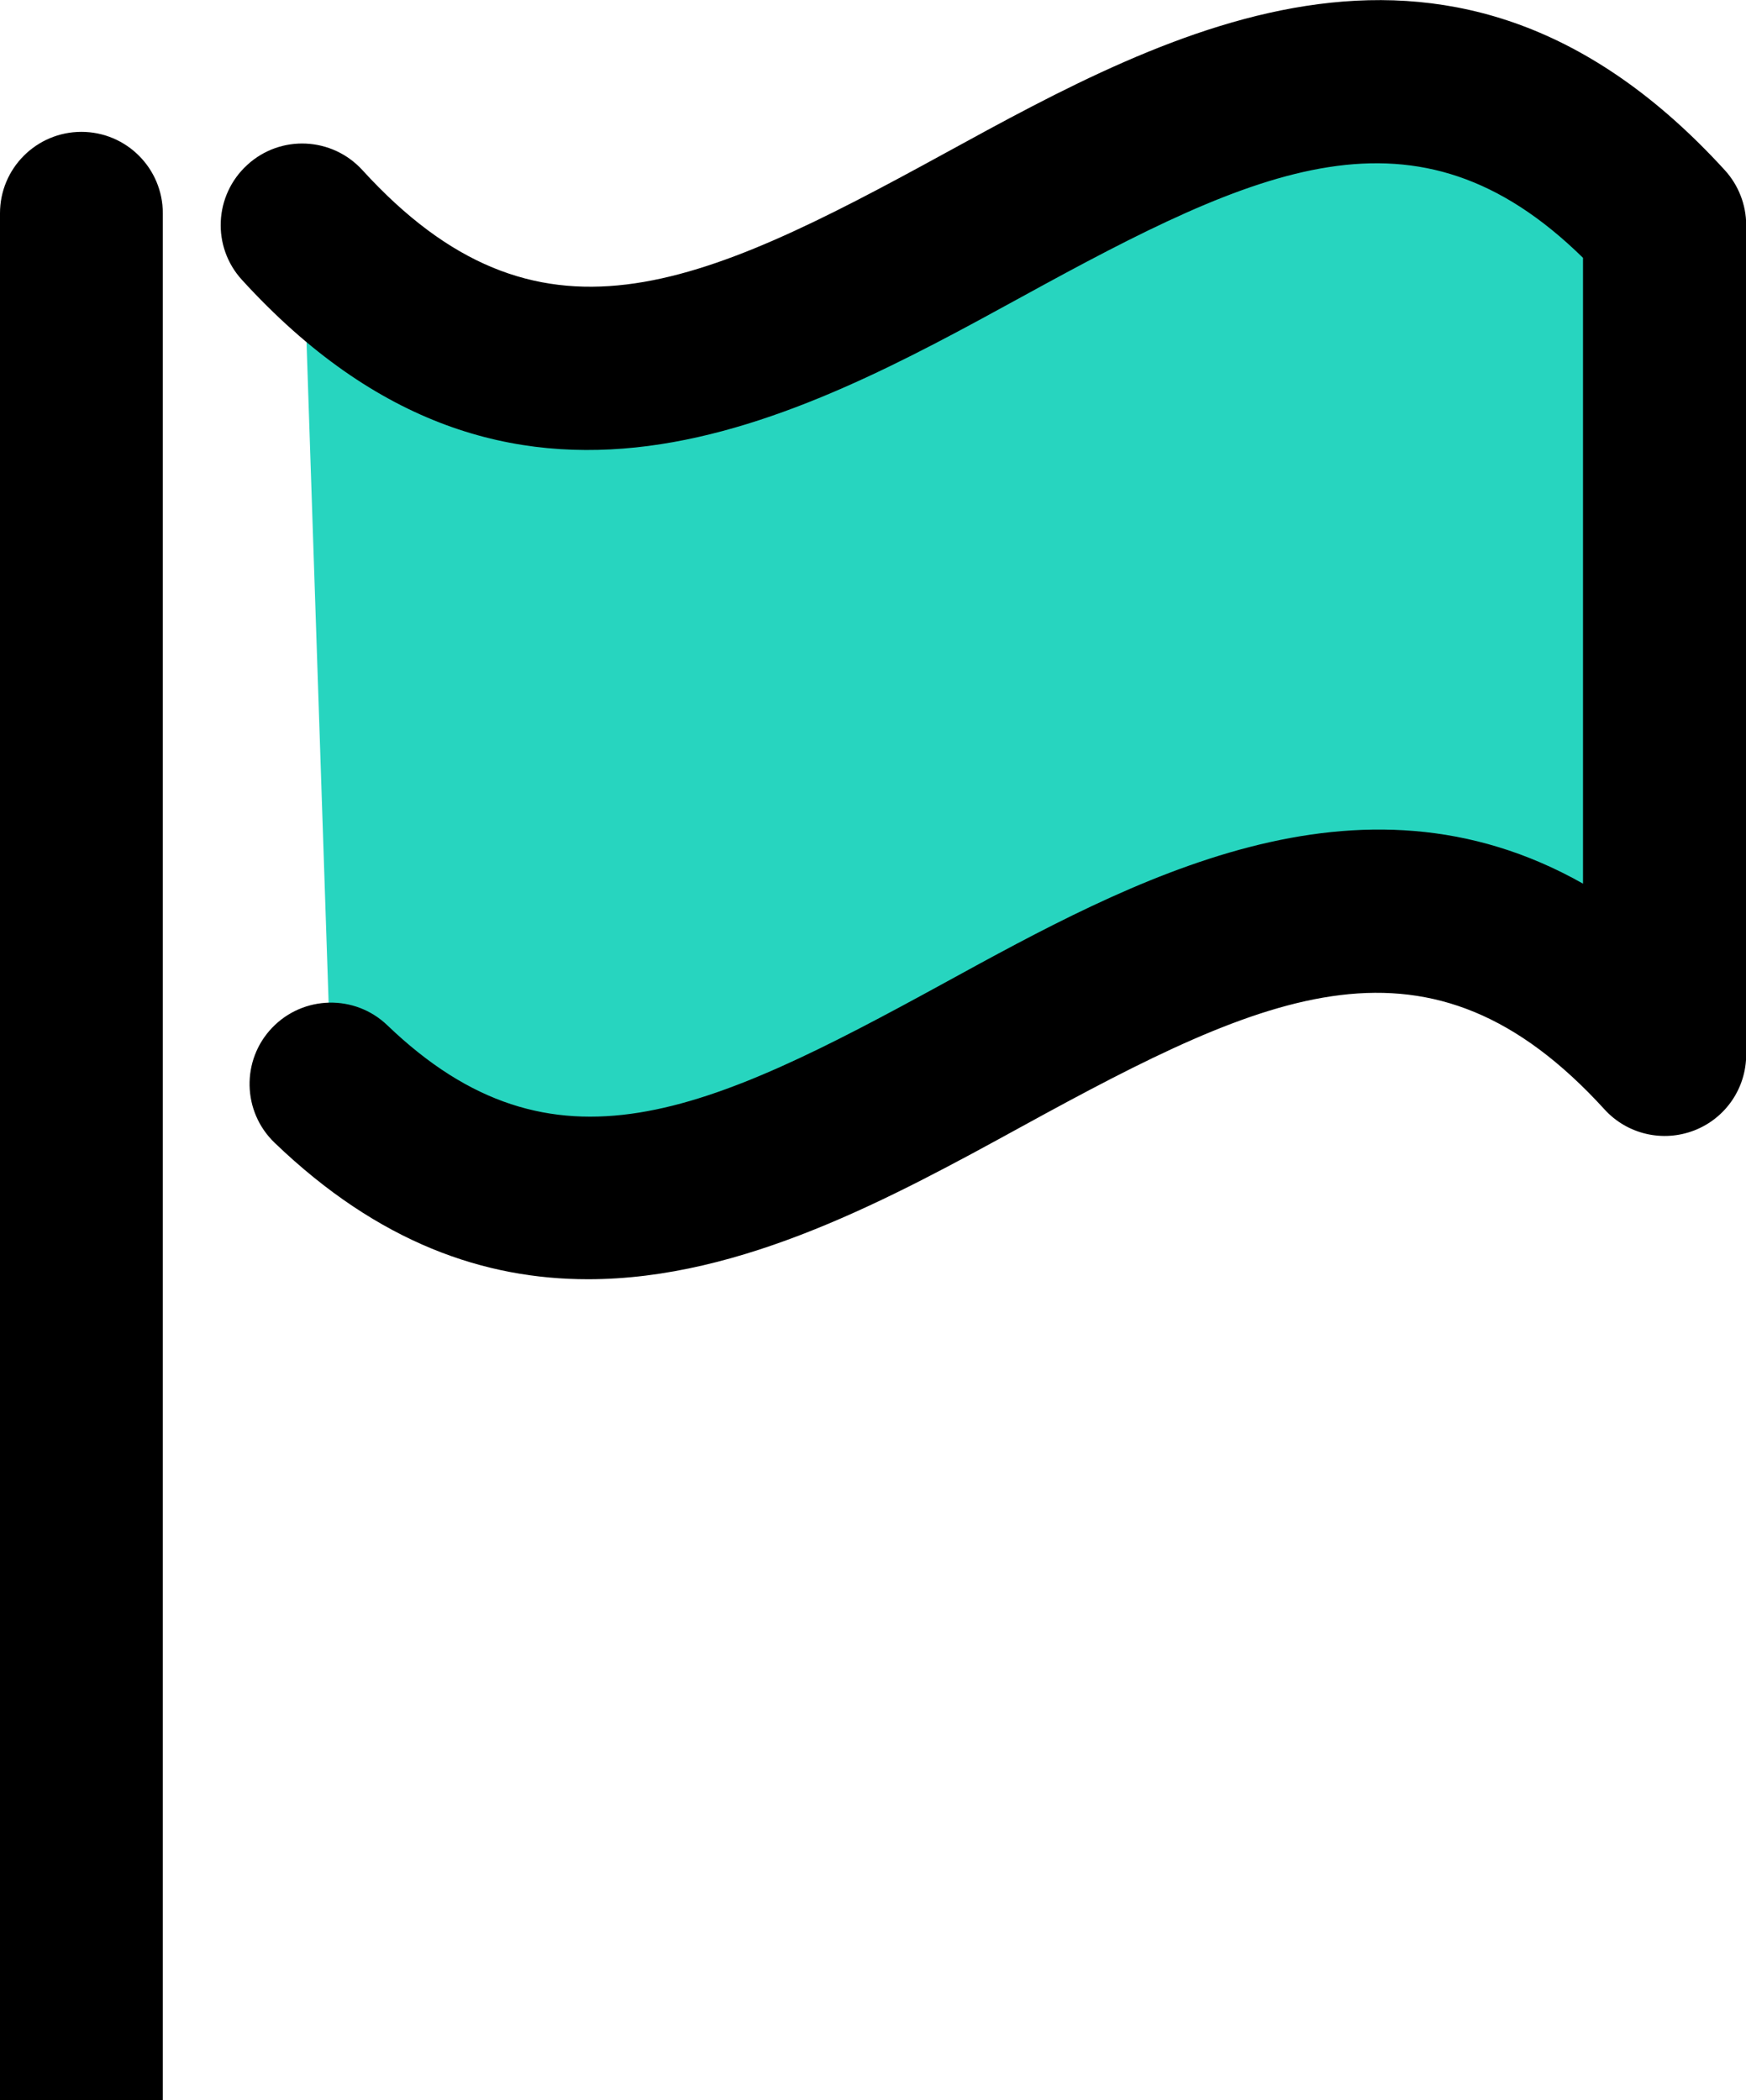
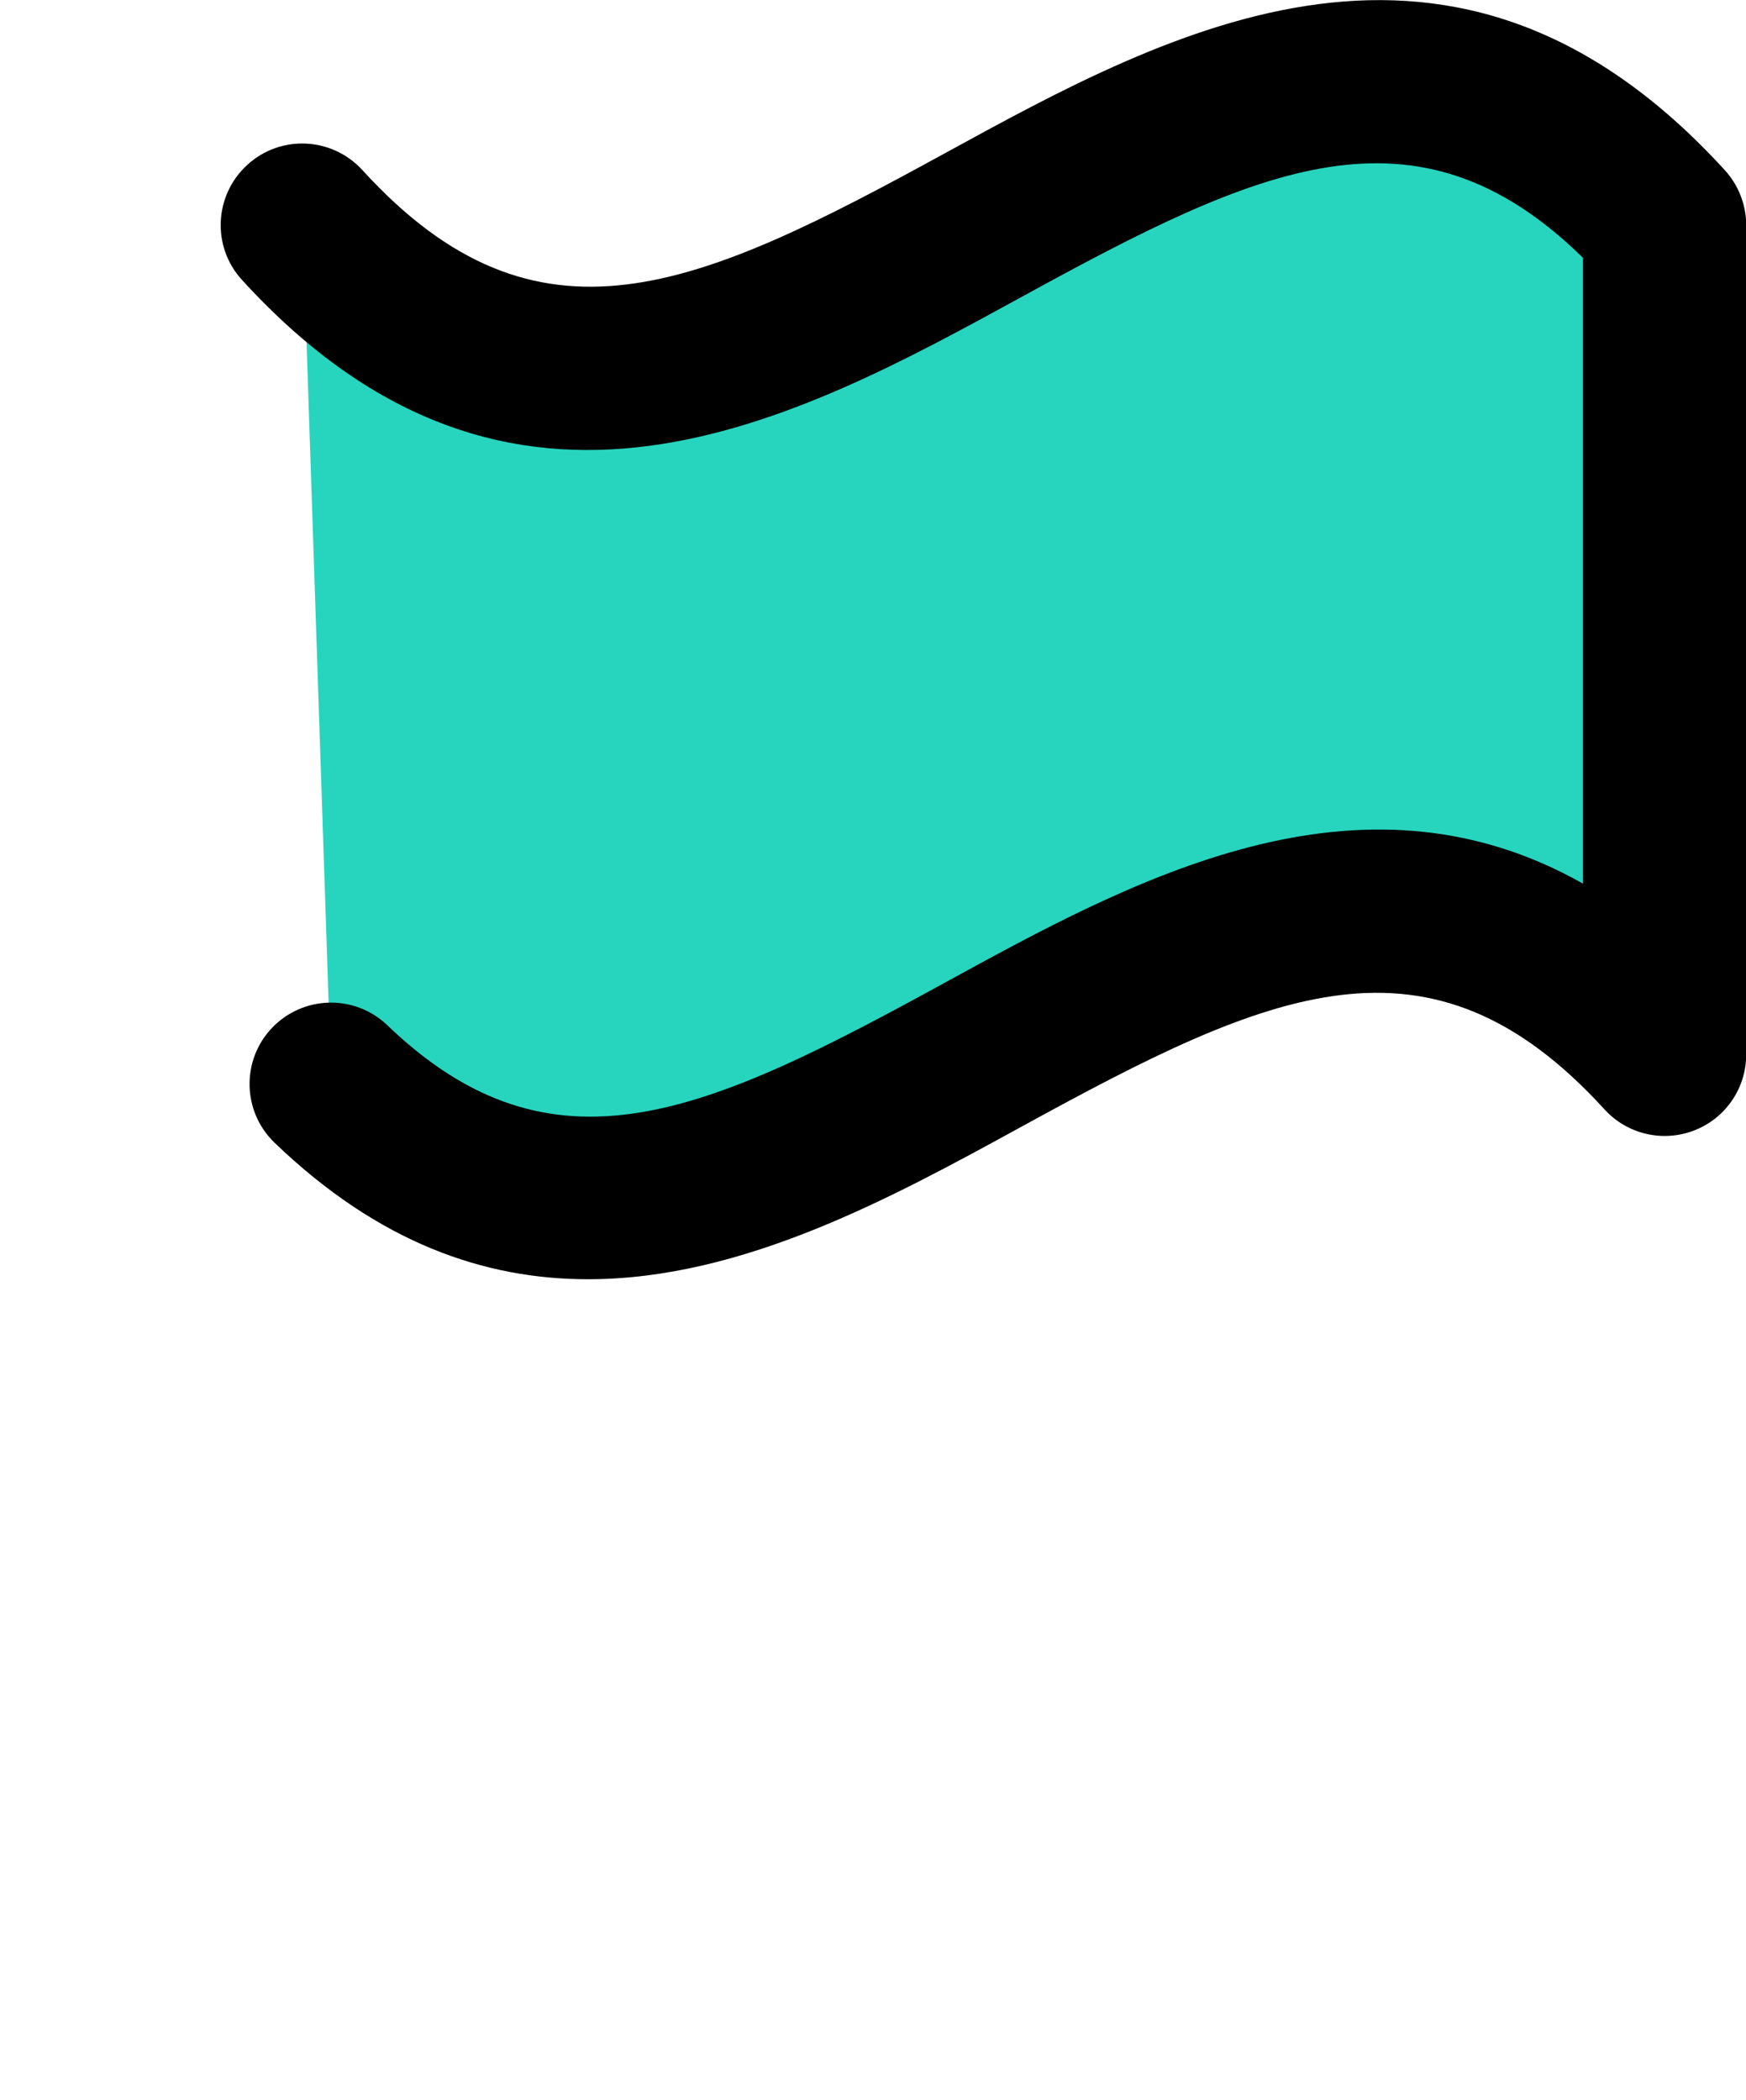
<svg xmlns="http://www.w3.org/2000/svg" id="Layer_1" viewBox="0 0 94.8 114.04">
  <defs>
    <style>.cls-1,.cls-2{stroke-width:0px;}.cls-2{fill:#27d5bf;}</style>
  </defs>
  <path class="cls-2" d="M16.42,12.22c24.65,27.02,49.31-27.02,73.97,0v45.04c-24.14-26.45-48.27,24.78-72.4,1.6l-1.56-46.64Z" />
-   <path class="cls-1" d="M0,114.04V11.58c0-2.44,1.98-4.42,4.42-4.42s4.42,1.98,4.42,4.42v102.46" />
  <path class="cls-1" d="M31.92,69.46c-5.61,0-11.35-1.97-17.01-7.41-1.76-1.69-1.82-4.49-.13-6.25,1.69-1.76,4.49-1.82,6.25-.13,9.01,8.65,17.36,4.76,30.23-2.29,10.2-5.59,22.46-12.31,34.69-5.4V14c-9.06-8.89-17.59-4.95-30.44,2.1-12.34,6.76-27.7,15.18-42.37-.9-1.65-1.8-1.52-4.6.29-6.25,1.8-1.65,4.6-1.52,6.25.29,9.5,10.41,18.19,6.44,31.59-.9,12.34-6.76,27.7-15.18,42.38.9.74.81,1.16,1.88,1.16,2.98v45.04c0,1.83-1.12,3.46-2.82,4.12-1.71.66-3.64.21-4.87-1.14-9.5-10.42-18.2-6.44-31.59.9-7.08,3.88-15.19,8.32-23.6,8.32Z" />
</svg>